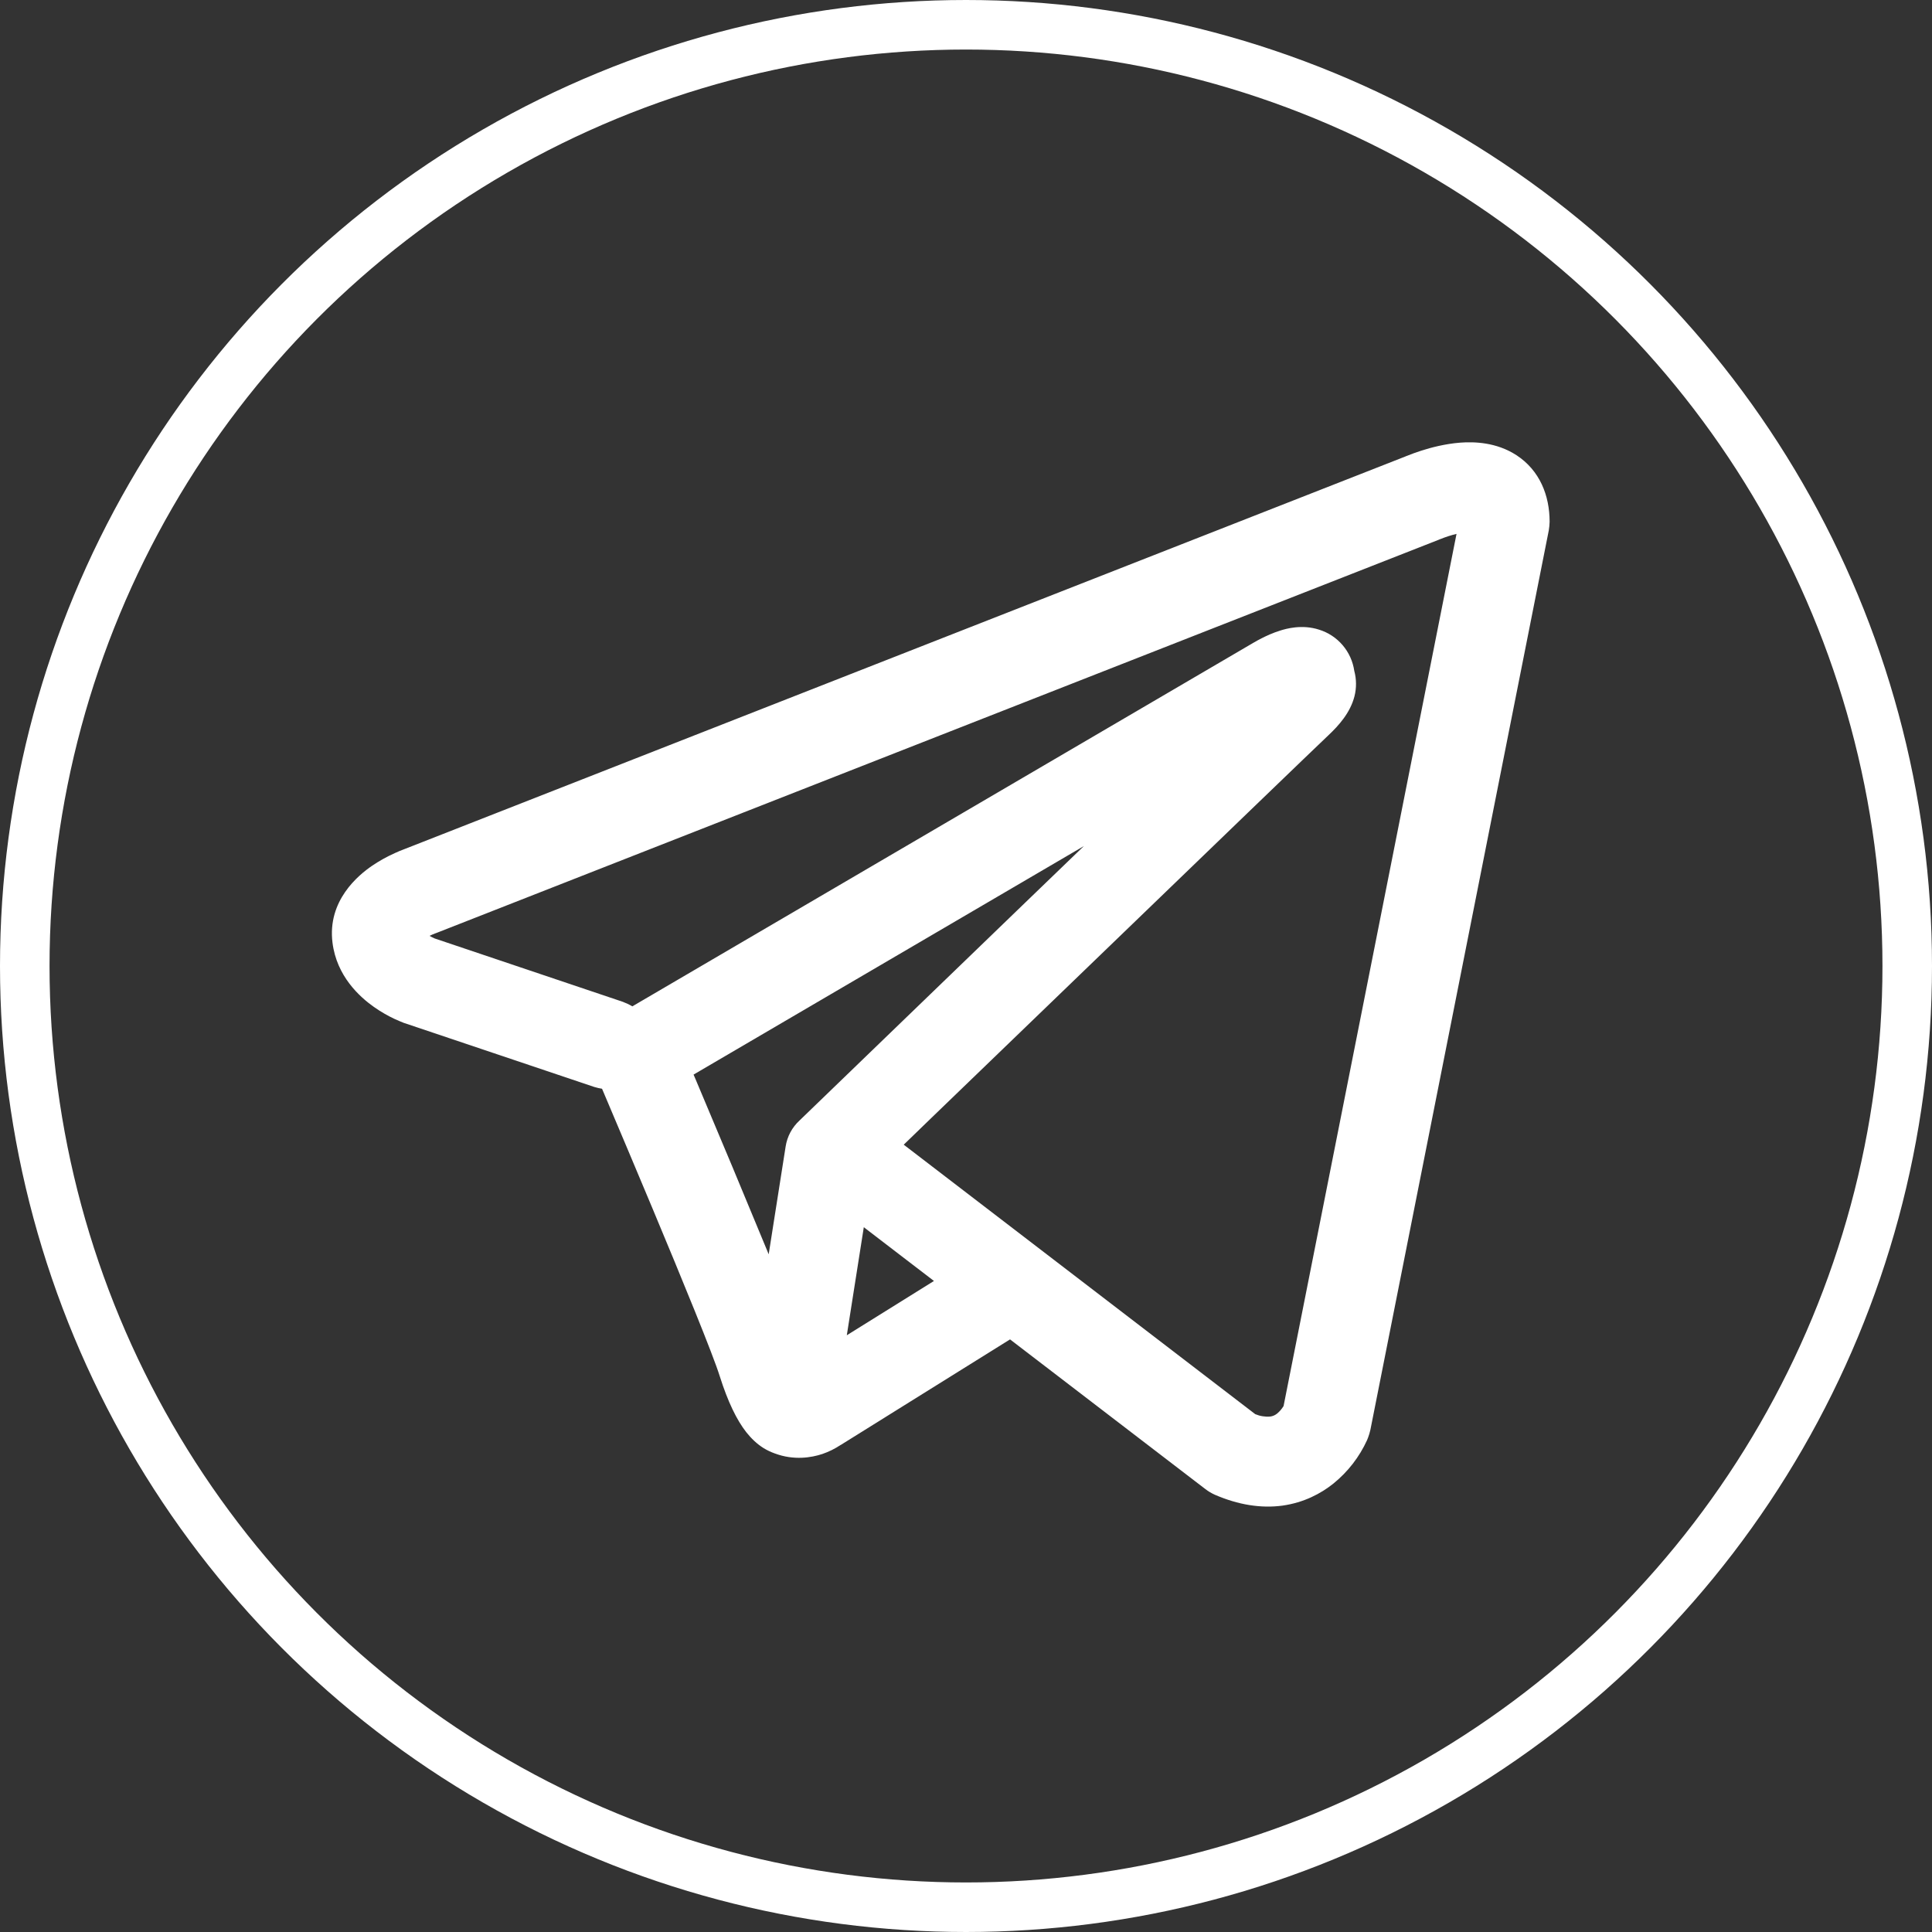
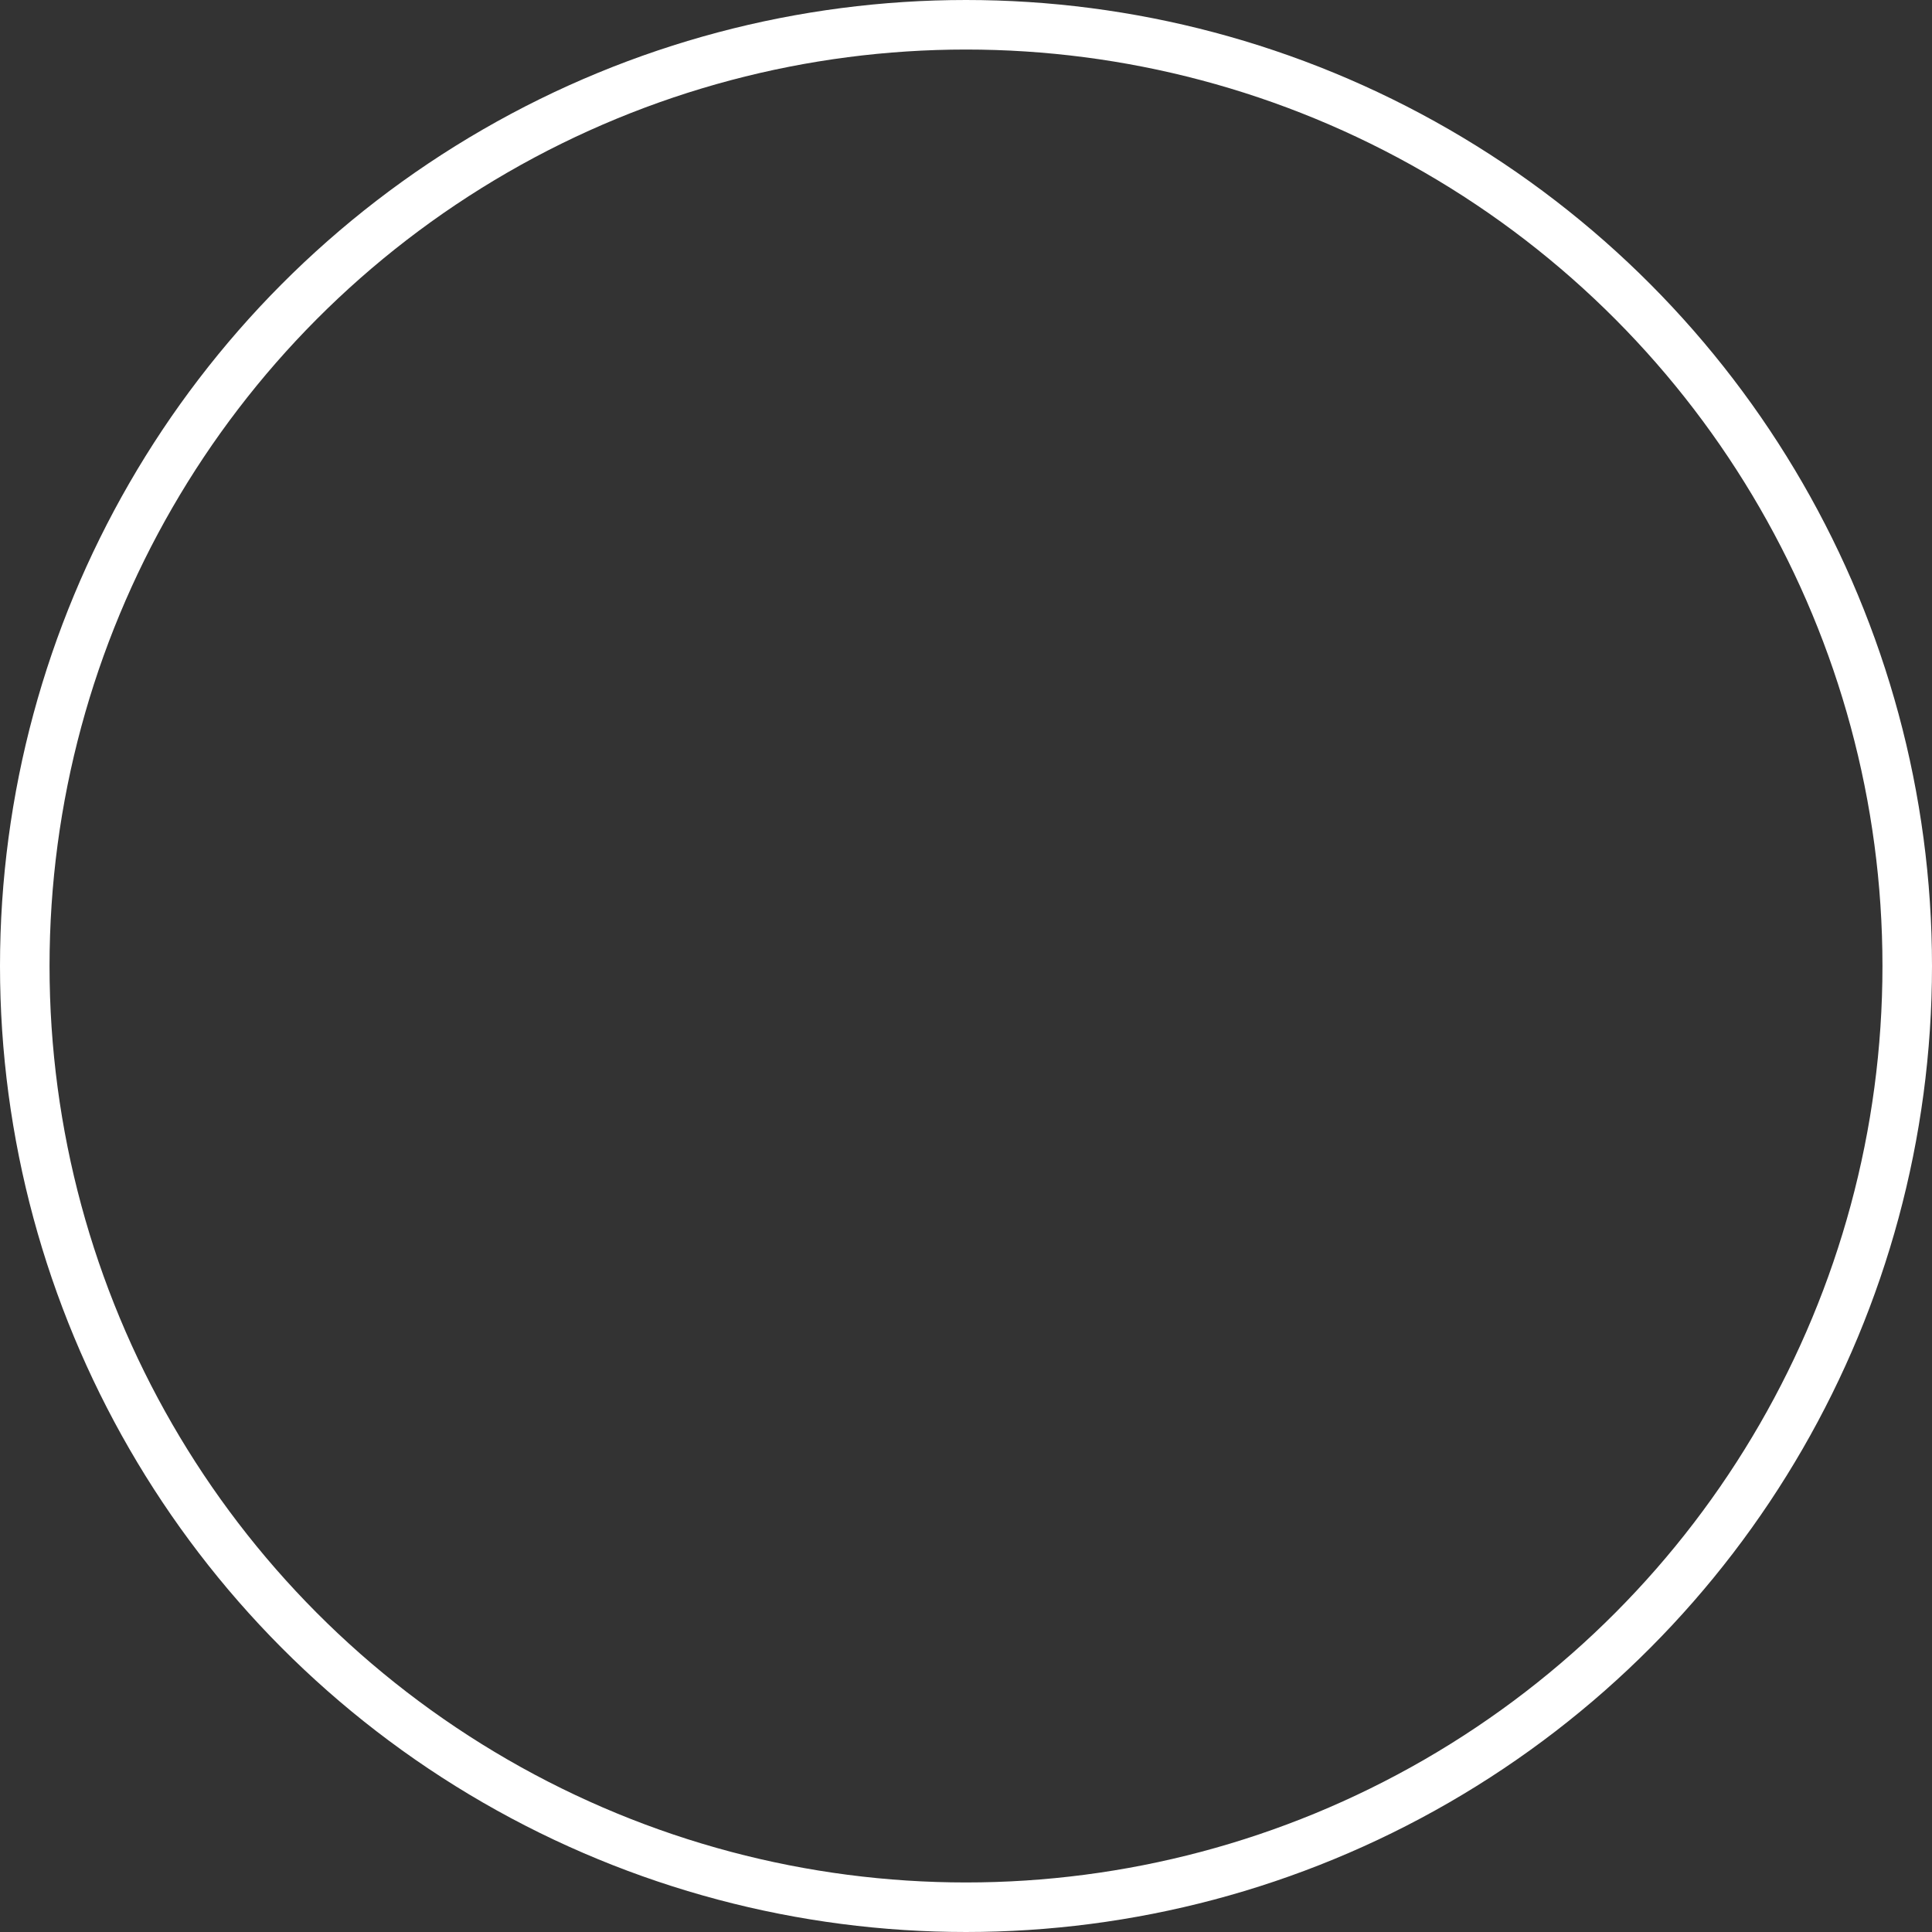
<svg xmlns="http://www.w3.org/2000/svg" width="78" height="78" viewBox="0 0 78 78" fill="none">
  <rect x="0" y="0" width="78" height="78" fill="#333333" stroke="none" />
-   <path fill-rule="evenodd" clip-rule="evenodd" d="M23.987 43.882C24.092 43.914 24.198 43.939 24.306 43.956C24.99 45.568 25.67 47.18 26.346 48.795C27.561 51.7 28.787 54.691 29.055 55.552C29.391 56.61 29.744 57.33 30.13 57.823C30.331 58.075 30.56 58.297 30.831 58.466C30.973 58.552 31.124 58.624 31.28 58.679C32.054 58.969 32.76 58.848 33.202 58.701C33.462 58.612 33.708 58.49 33.937 58.338L33.949 58.333L40.778 54.075L48.669 60.122C48.785 60.21 48.91 60.285 49.045 60.346C49.993 60.757 50.911 60.902 51.776 60.786C52.637 60.665 53.321 60.305 53.831 59.897C54.416 59.424 54.882 58.822 55.194 58.138L55.215 58.084L55.222 58.065L55.227 58.055V58.05L55.23 58.048C55.269 57.943 55.302 57.836 55.326 57.727L62.528 21.416C62.548 21.3 62.559 21.182 62.562 21.063C62.562 20 62.161 18.988 61.221 18.376C60.413 17.852 59.517 17.828 58.949 17.871C58.34 17.919 57.775 18.069 57.395 18.19C57.183 18.258 56.974 18.334 56.767 18.417L56.74 18.429L16.348 34.273L16.343 34.275C16.206 34.325 16.072 34.38 15.94 34.442C15.619 34.586 15.312 34.757 15.021 34.954C14.473 35.329 13.209 36.358 13.424 38.06C13.593 39.413 14.521 40.247 15.089 40.648C15.398 40.868 15.693 41.025 15.911 41.129C16.007 41.177 16.215 41.26 16.305 41.298L16.329 41.305L23.987 43.882ZM58.154 21.764H58.149L58.086 21.791L17.646 37.656L17.583 37.68L17.559 37.688C17.485 37.716 17.412 37.748 17.341 37.784C17.409 37.822 17.478 37.857 17.549 37.888L25.142 40.445C25.276 40.495 25.406 40.556 25.529 40.629L50.607 25.948L50.631 25.935C50.729 25.877 50.829 25.822 50.931 25.771C51.105 25.682 51.382 25.551 51.697 25.454C51.914 25.387 52.559 25.196 53.255 25.421C53.625 25.536 53.955 25.753 54.206 26.048C54.458 26.343 54.62 26.702 54.676 27.086C54.766 27.421 54.769 27.774 54.684 28.11C54.514 28.775 54.05 29.292 53.627 29.689C53.265 30.027 48.562 34.56 43.925 39.036L37.61 45.126L36.486 46.214L50.677 57.093C50.868 57.173 51.076 57.207 51.283 57.19C51.388 57.176 51.486 57.132 51.566 57.065C51.664 56.982 51.748 56.884 51.815 56.775L51.82 56.772L58.804 21.554C58.584 21.608 58.369 21.677 58.159 21.762L58.154 21.764ZM37.706 51.716L34.874 49.546L34.188 53.908L37.706 51.716ZM32.276 45.24L35.092 42.521L41.406 36.426L43.758 34.159L28.001 43.384L28.086 43.582C29.079 45.929 30.062 48.282 31.034 50.639L31.718 46.289C31.78 45.885 31.977 45.517 32.276 45.24Z" fill="white" />
  <circle cx="39" cy="39" r="38" stroke="white" stroke-width="2" />
</svg>